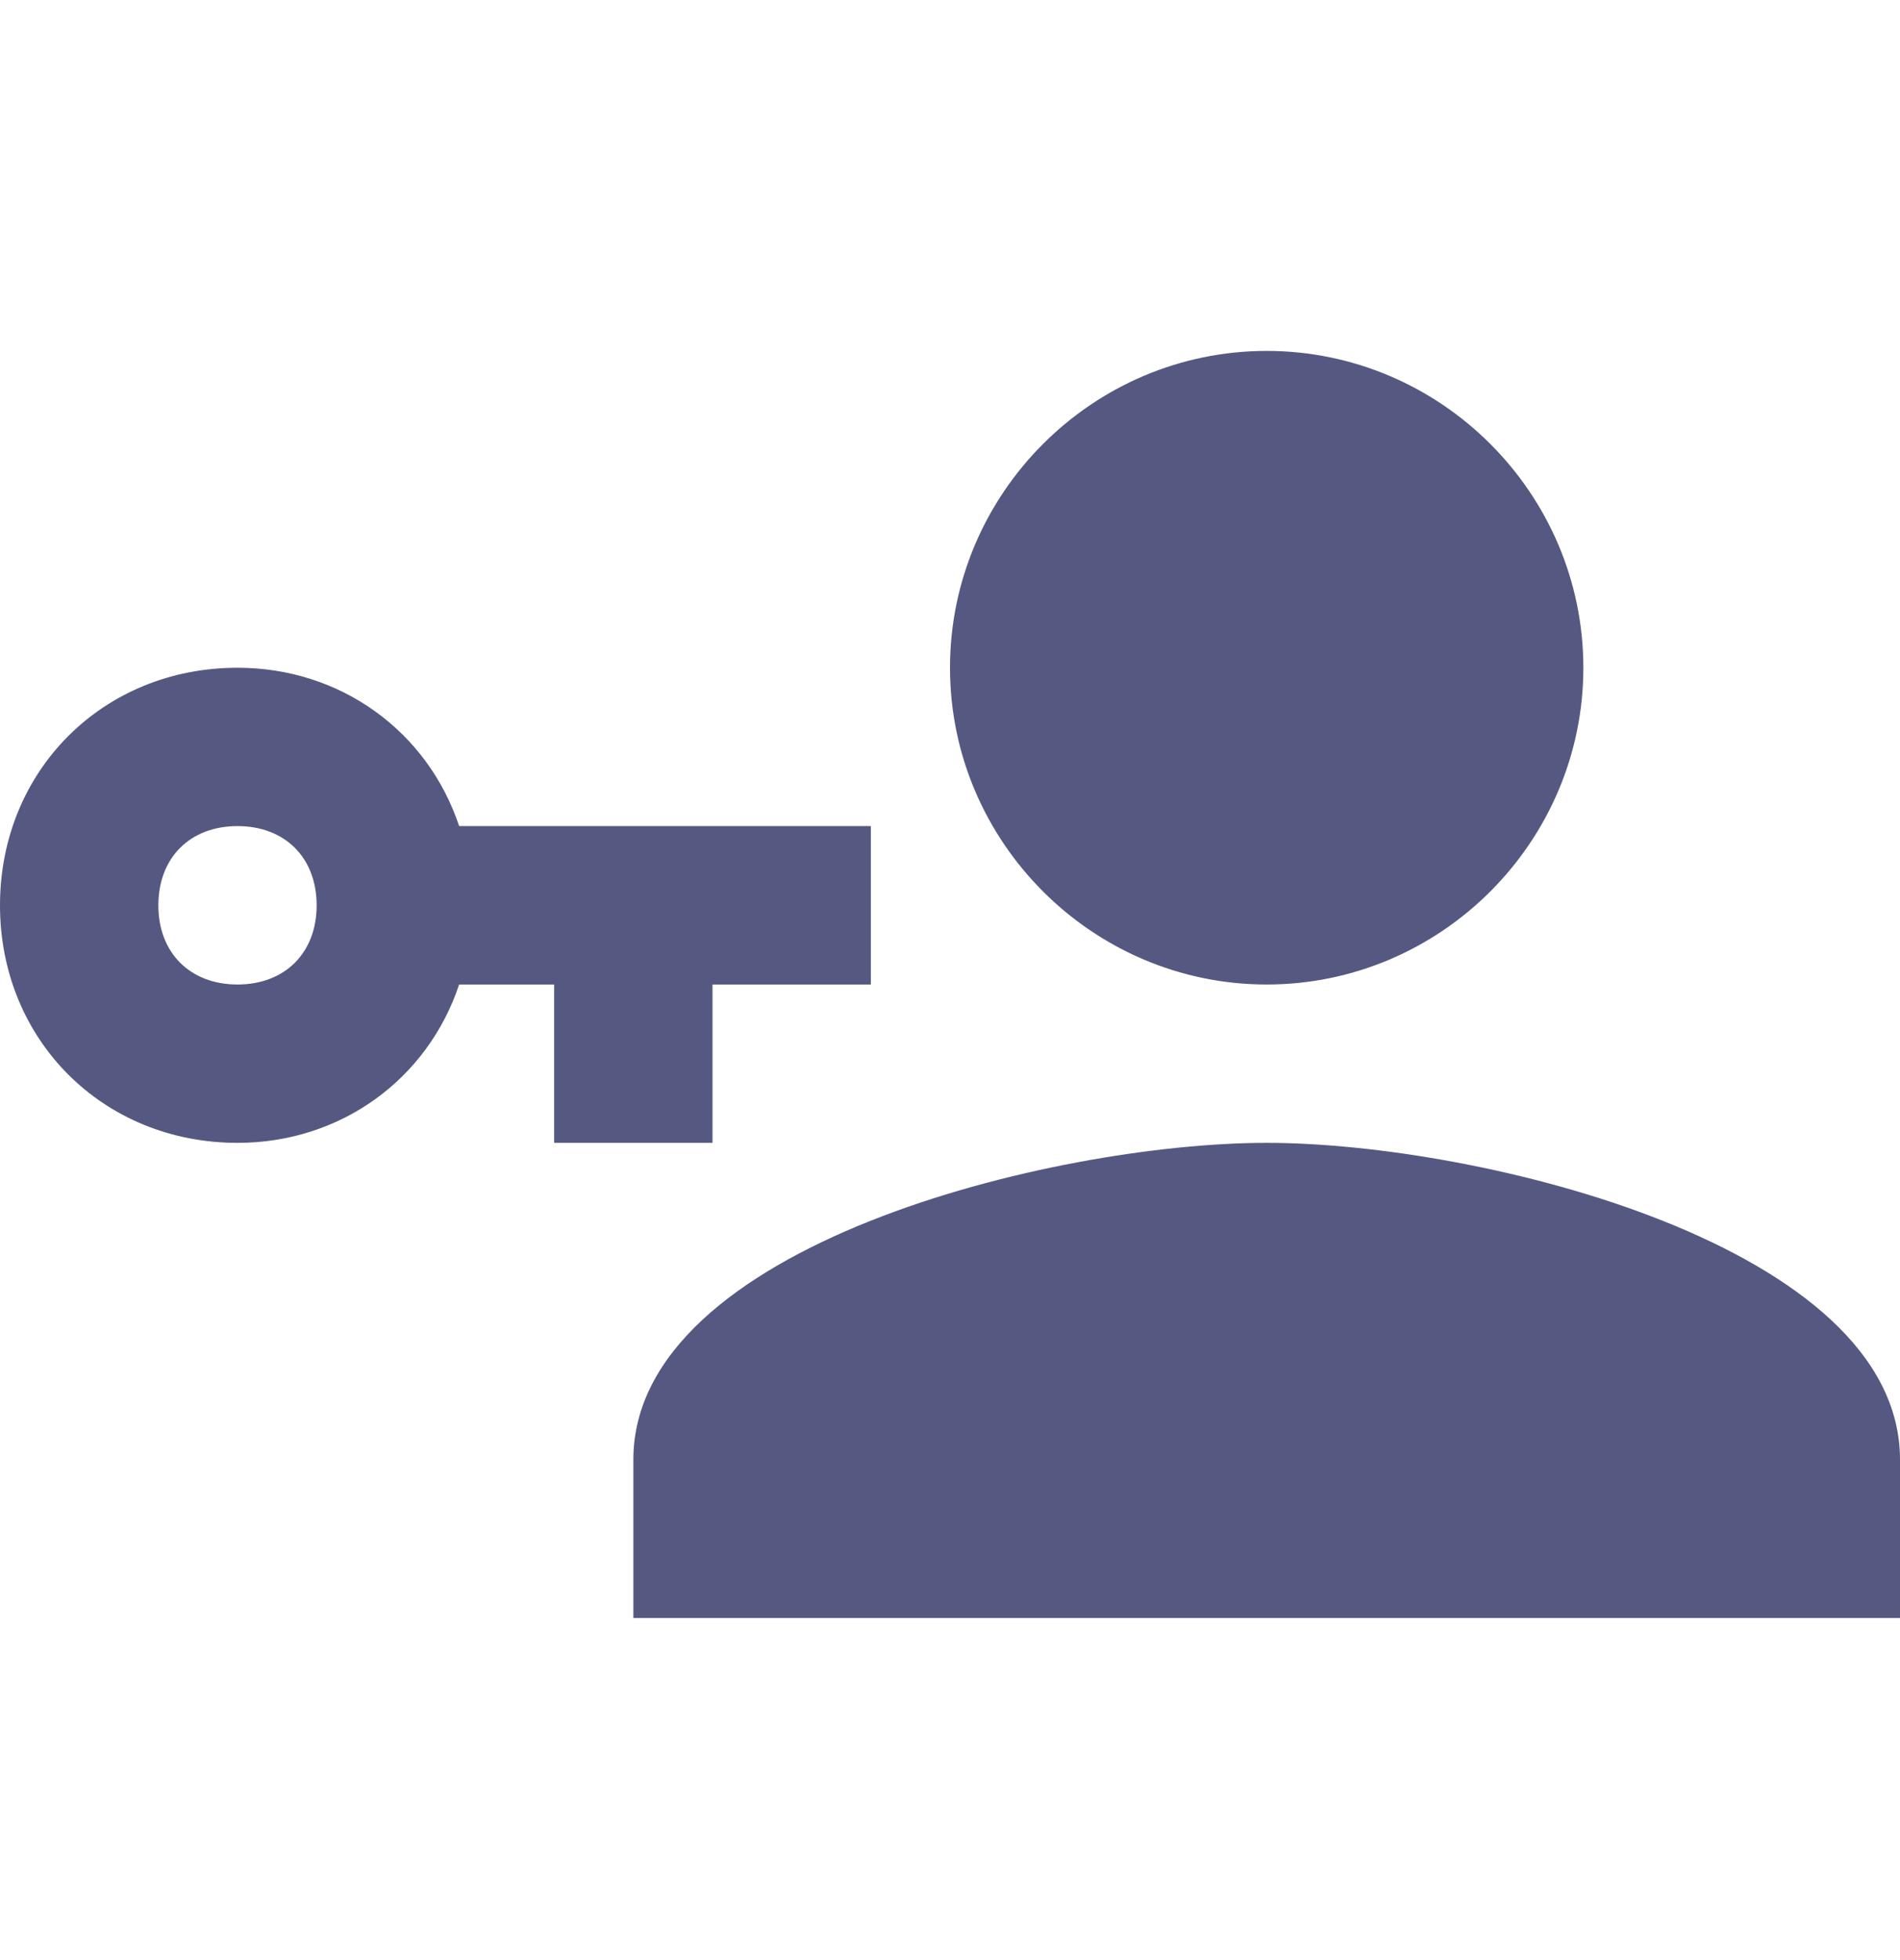
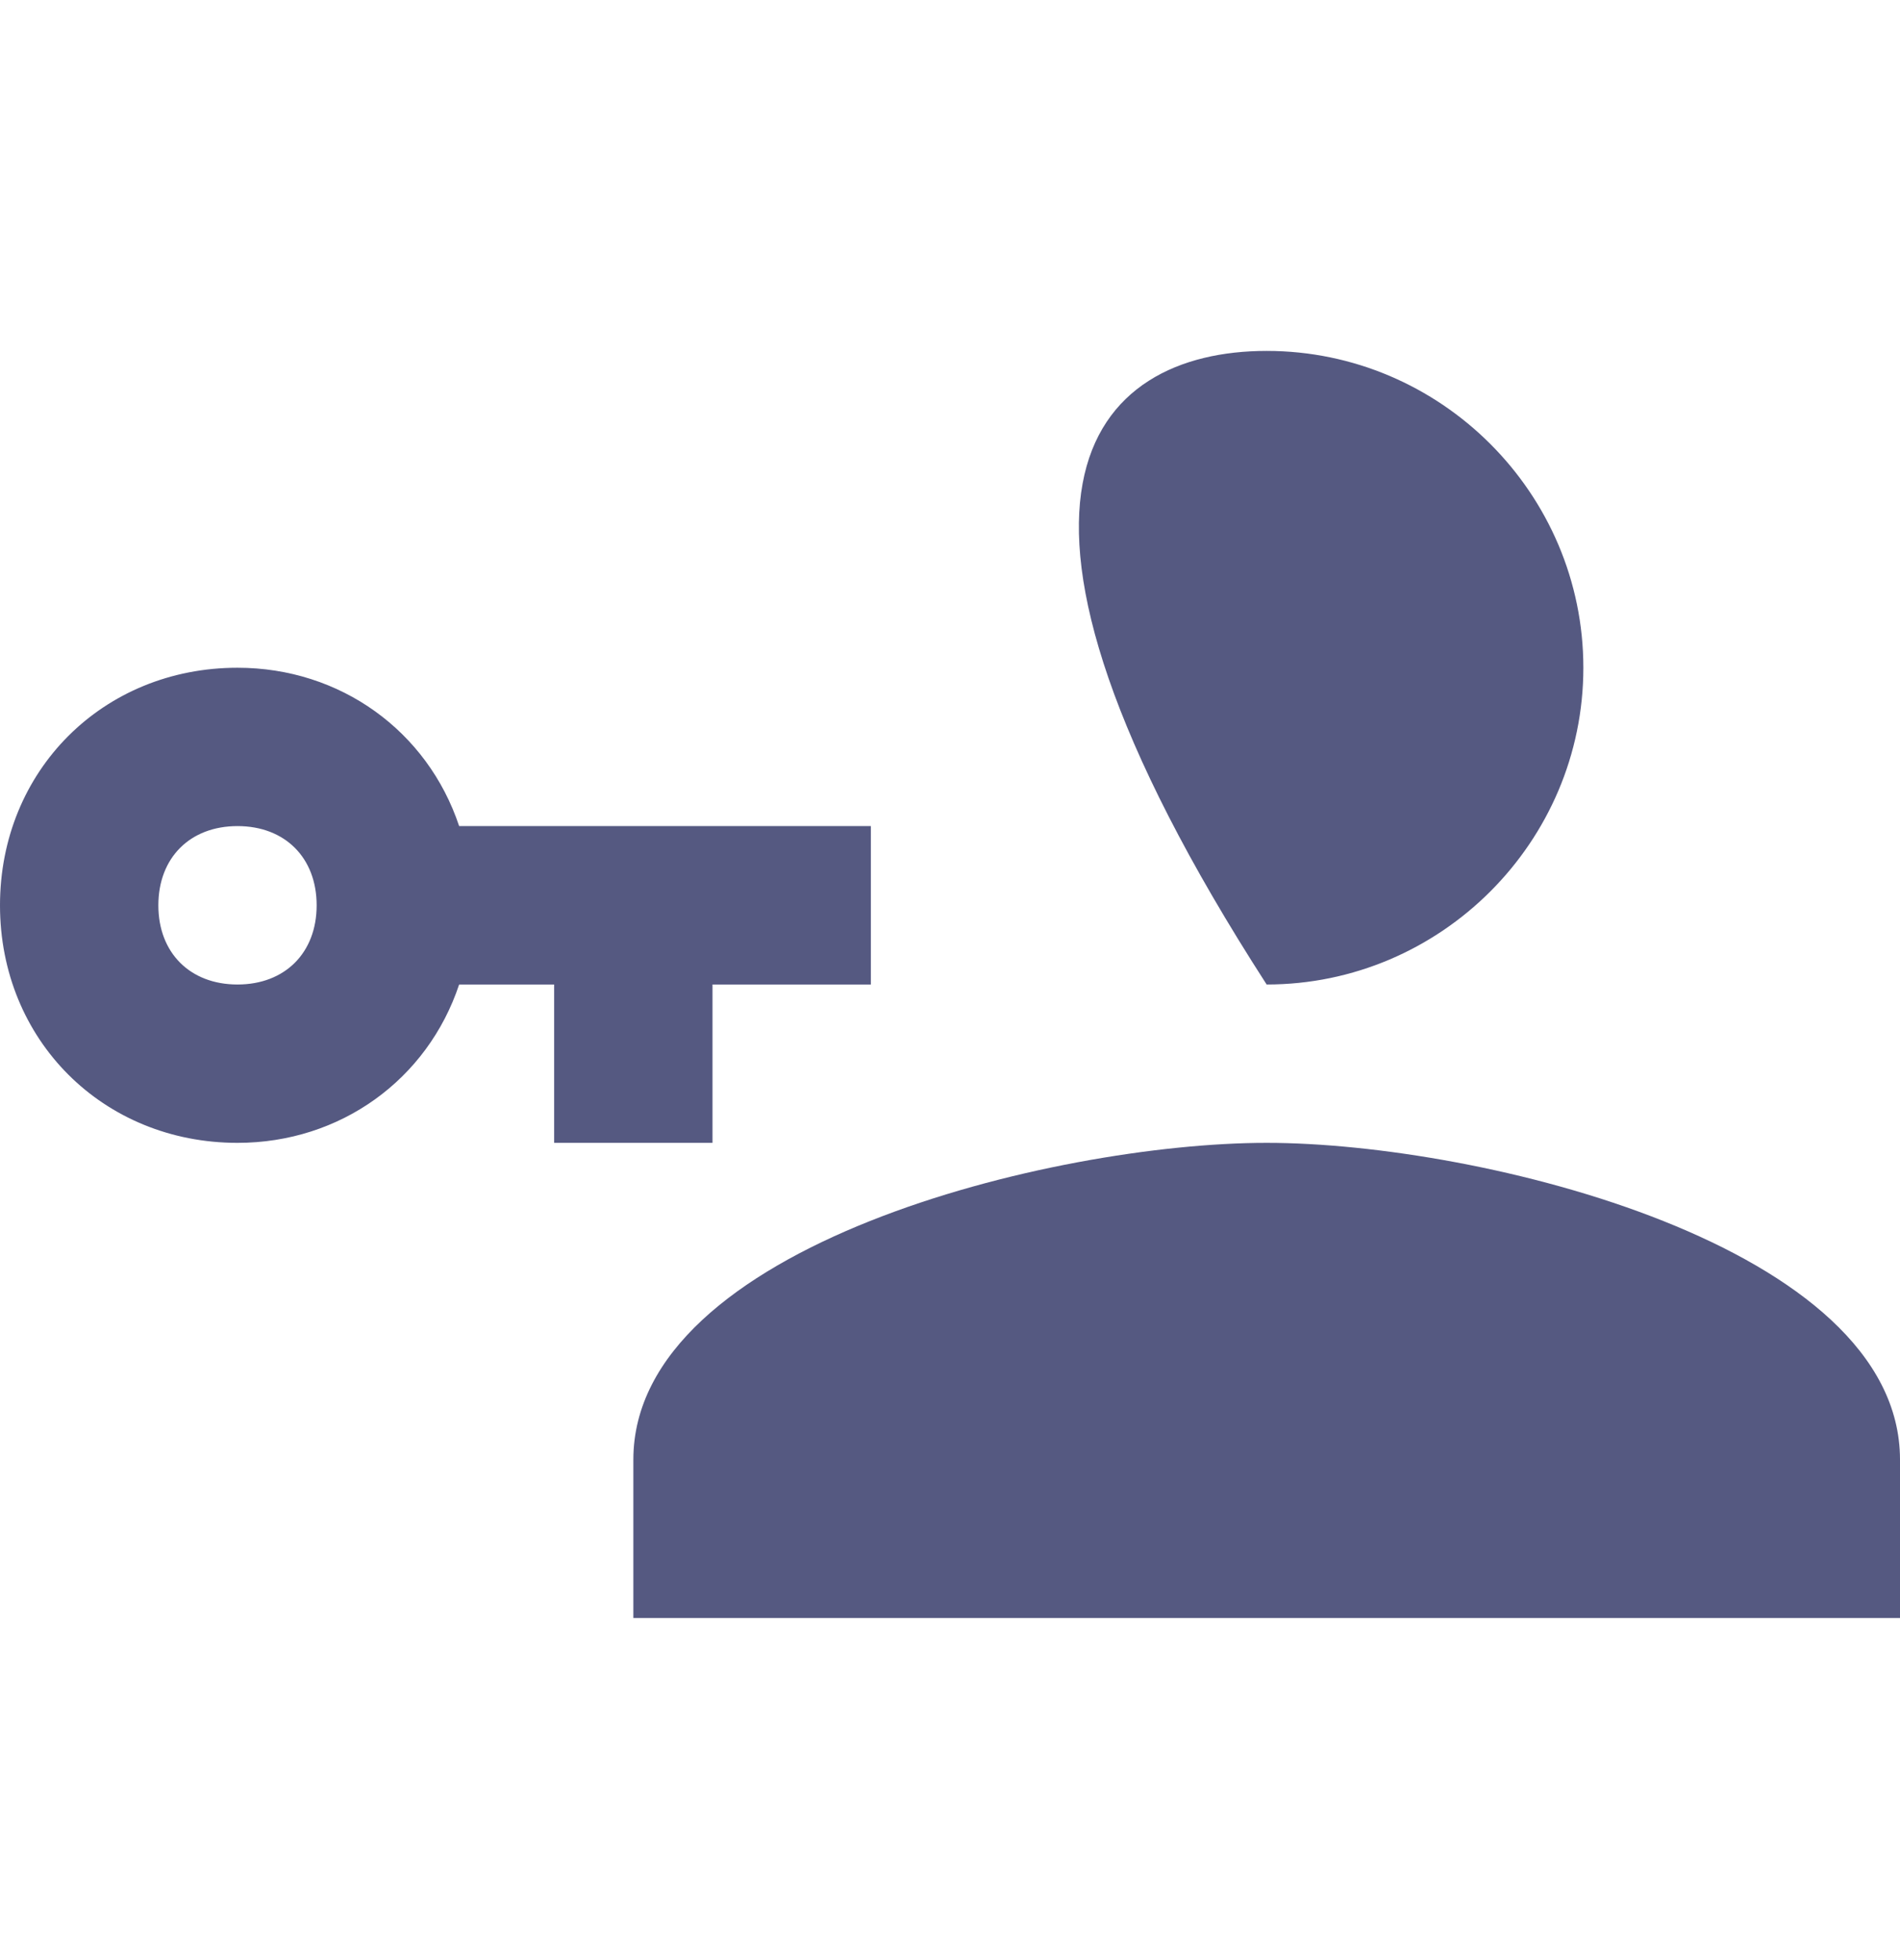
<svg xmlns="http://www.w3.org/2000/svg" width="32" height="33" viewBox="0 0 32 33" fill="none">
  <g opacity="0.75">
-     <path d="M14.667 13.908V16.575H12V19.241H9.333V16.575H7.733C7.2 18.175 5.733 19.241 4 19.241C1.733 19.241 0 17.508 0 15.242C0 12.975 1.733 11.242 4 11.242C5.733 11.242 7.2 12.308 7.733 13.908H14.667ZM4 13.908C3.2 13.908 2.667 14.441 2.667 15.242C2.667 16.041 3.2 16.575 4 16.575C4.8 16.575 5.333 16.041 5.333 15.242C5.333 14.441 4.8 13.908 4 13.908ZM21.333 19.241C24.933 19.241 32 20.975 32 24.575V27.241H10.667V24.575C10.667 20.975 17.733 19.241 21.333 19.241ZM21.333 16.575C18.4 16.575 16 14.175 16 11.242C16 8.308 18.4 5.908 21.333 5.908C24.267 5.908 26.667 8.308 26.667 11.242C26.667 14.175 24.267 16.575 21.333 16.575Z" fill="#1C2157" />
+     <path d="M14.667 13.908V16.575H12V19.241H9.333V16.575H7.733C7.2 18.175 5.733 19.241 4 19.241C1.733 19.241 0 17.508 0 15.242C0 12.975 1.733 11.242 4 11.242C5.733 11.242 7.2 12.308 7.733 13.908H14.667ZM4 13.908C3.2 13.908 2.667 14.441 2.667 15.242C2.667 16.041 3.2 16.575 4 16.575C4.8 16.575 5.333 16.041 5.333 15.242C5.333 14.441 4.8 13.908 4 13.908ZM21.333 19.241C24.933 19.241 32 20.975 32 24.575V27.241H10.667V24.575C10.667 20.975 17.733 19.241 21.333 19.241ZM21.333 16.575C16 8.308 18.4 5.908 21.333 5.908C24.267 5.908 26.667 8.308 26.667 11.242C26.667 14.175 24.267 16.575 21.333 16.575Z" fill="#1C2157" />
  </g>
</svg>